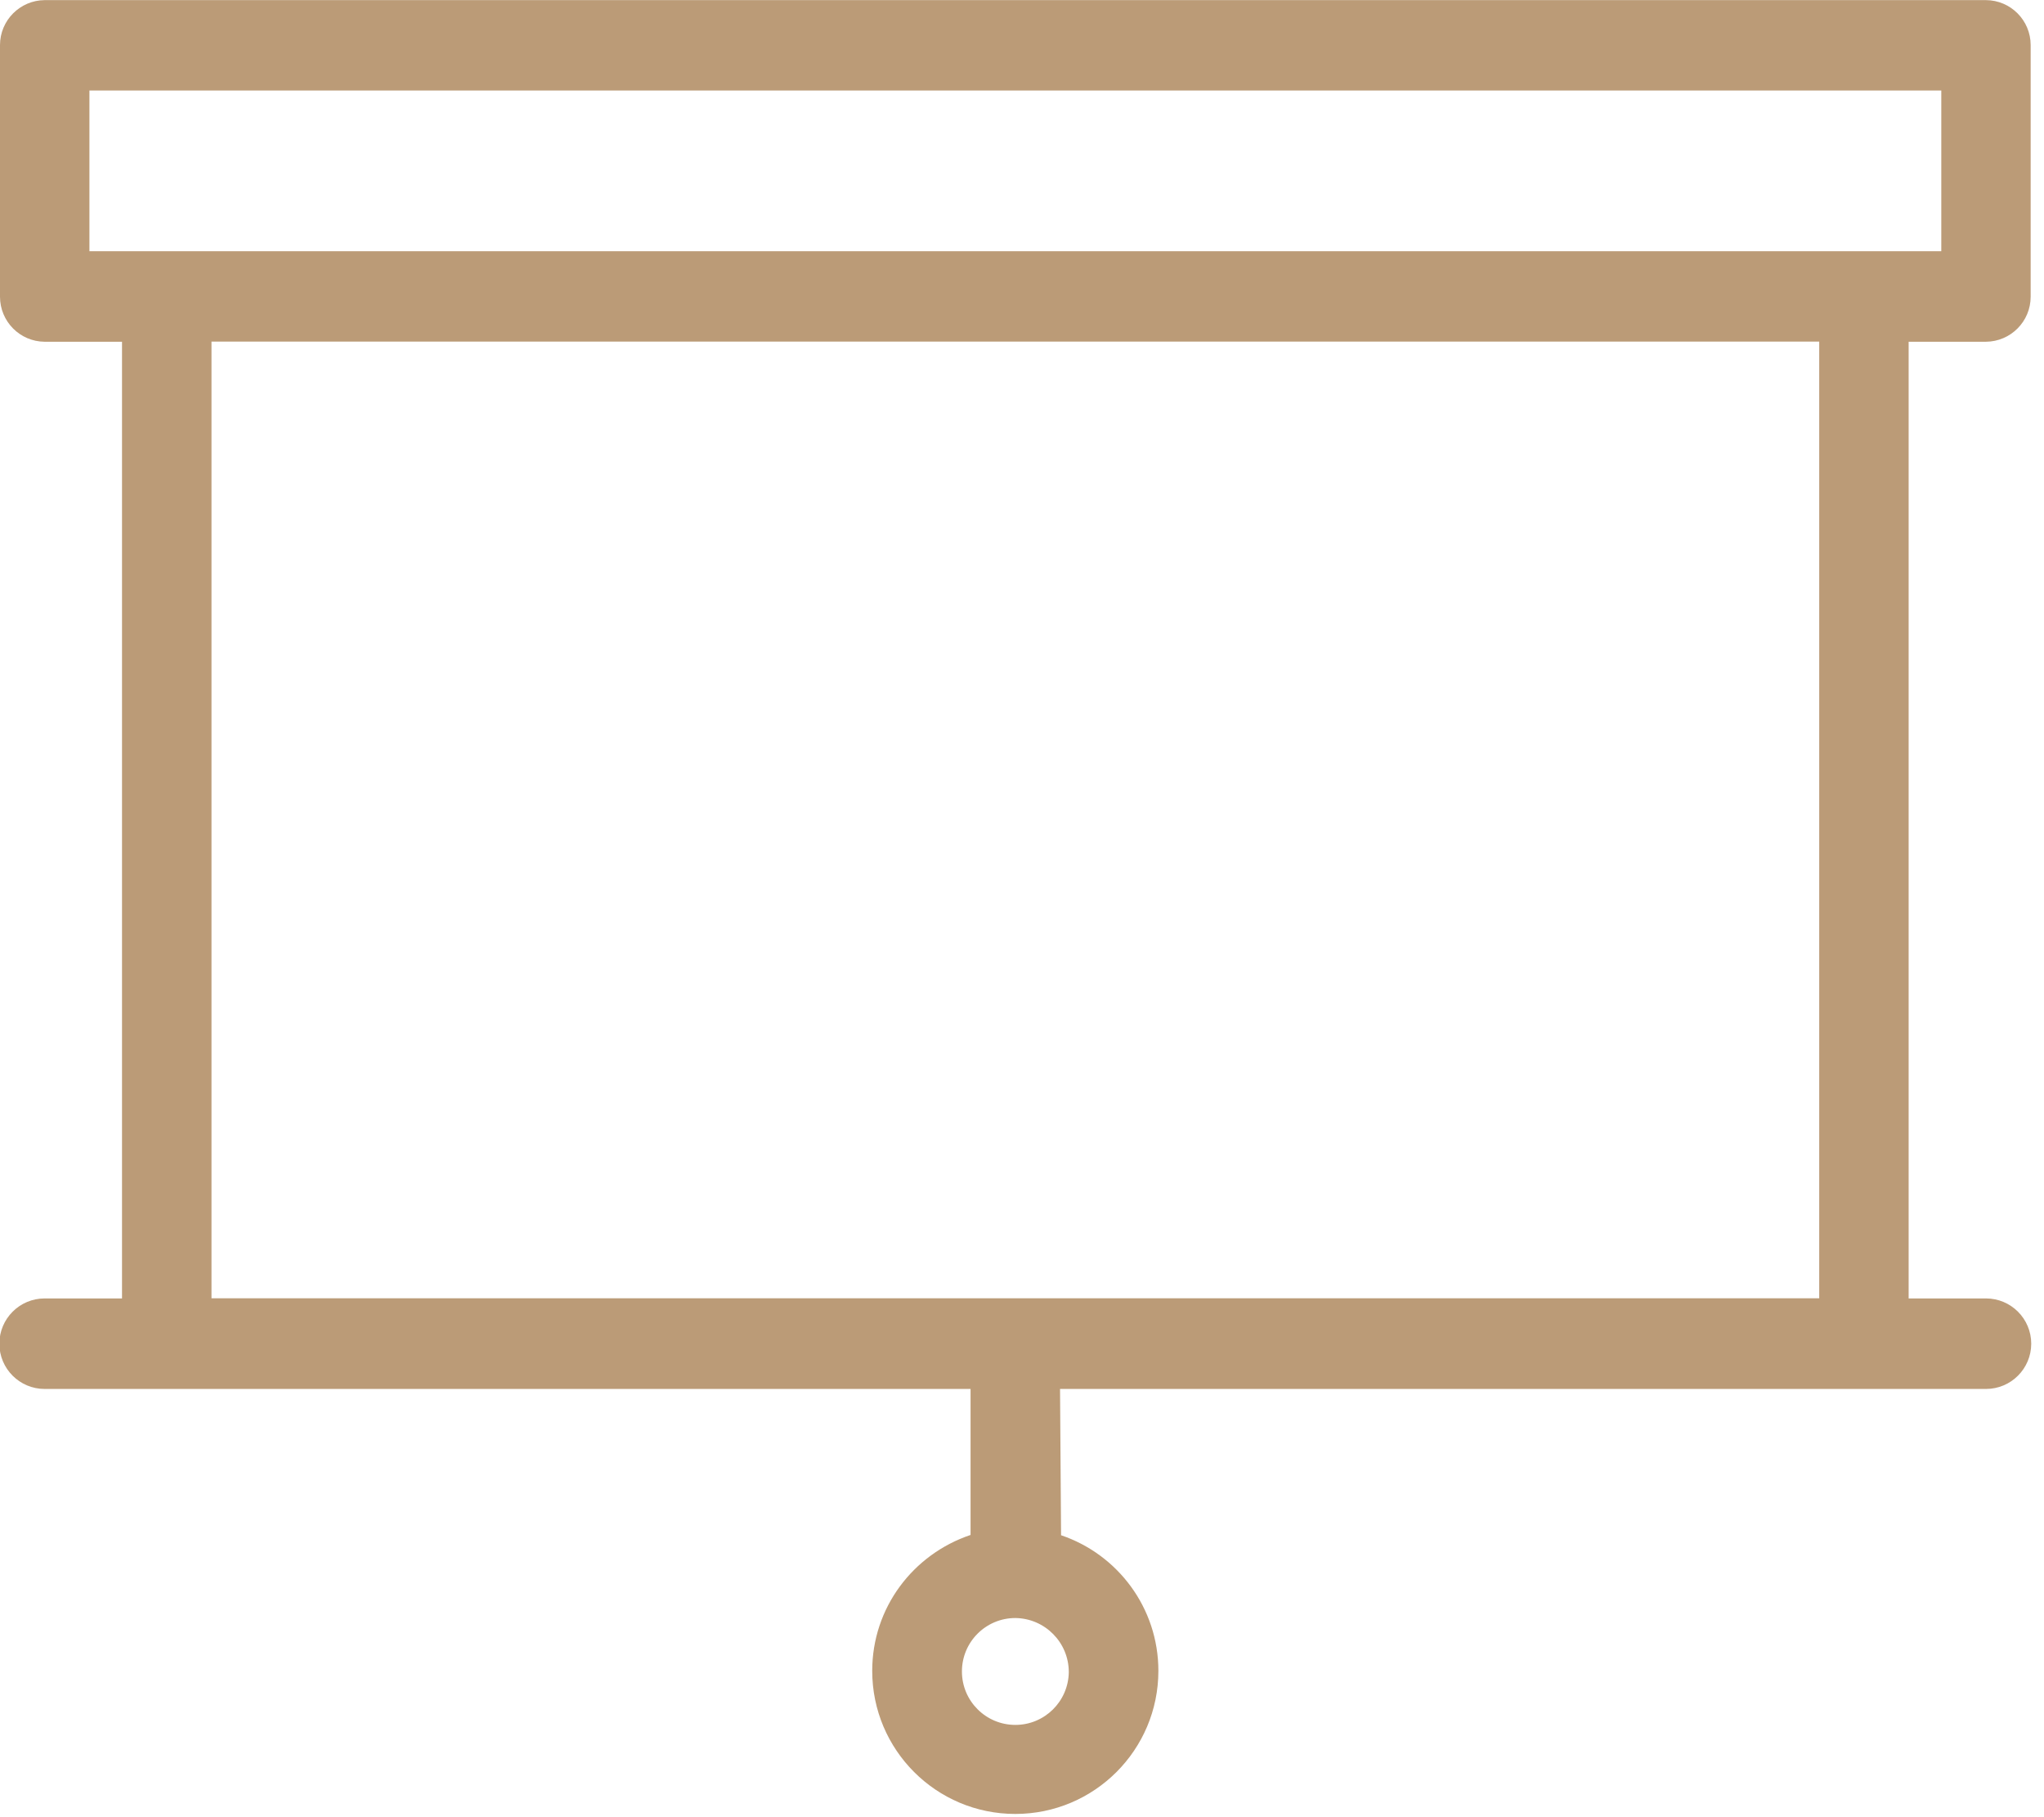
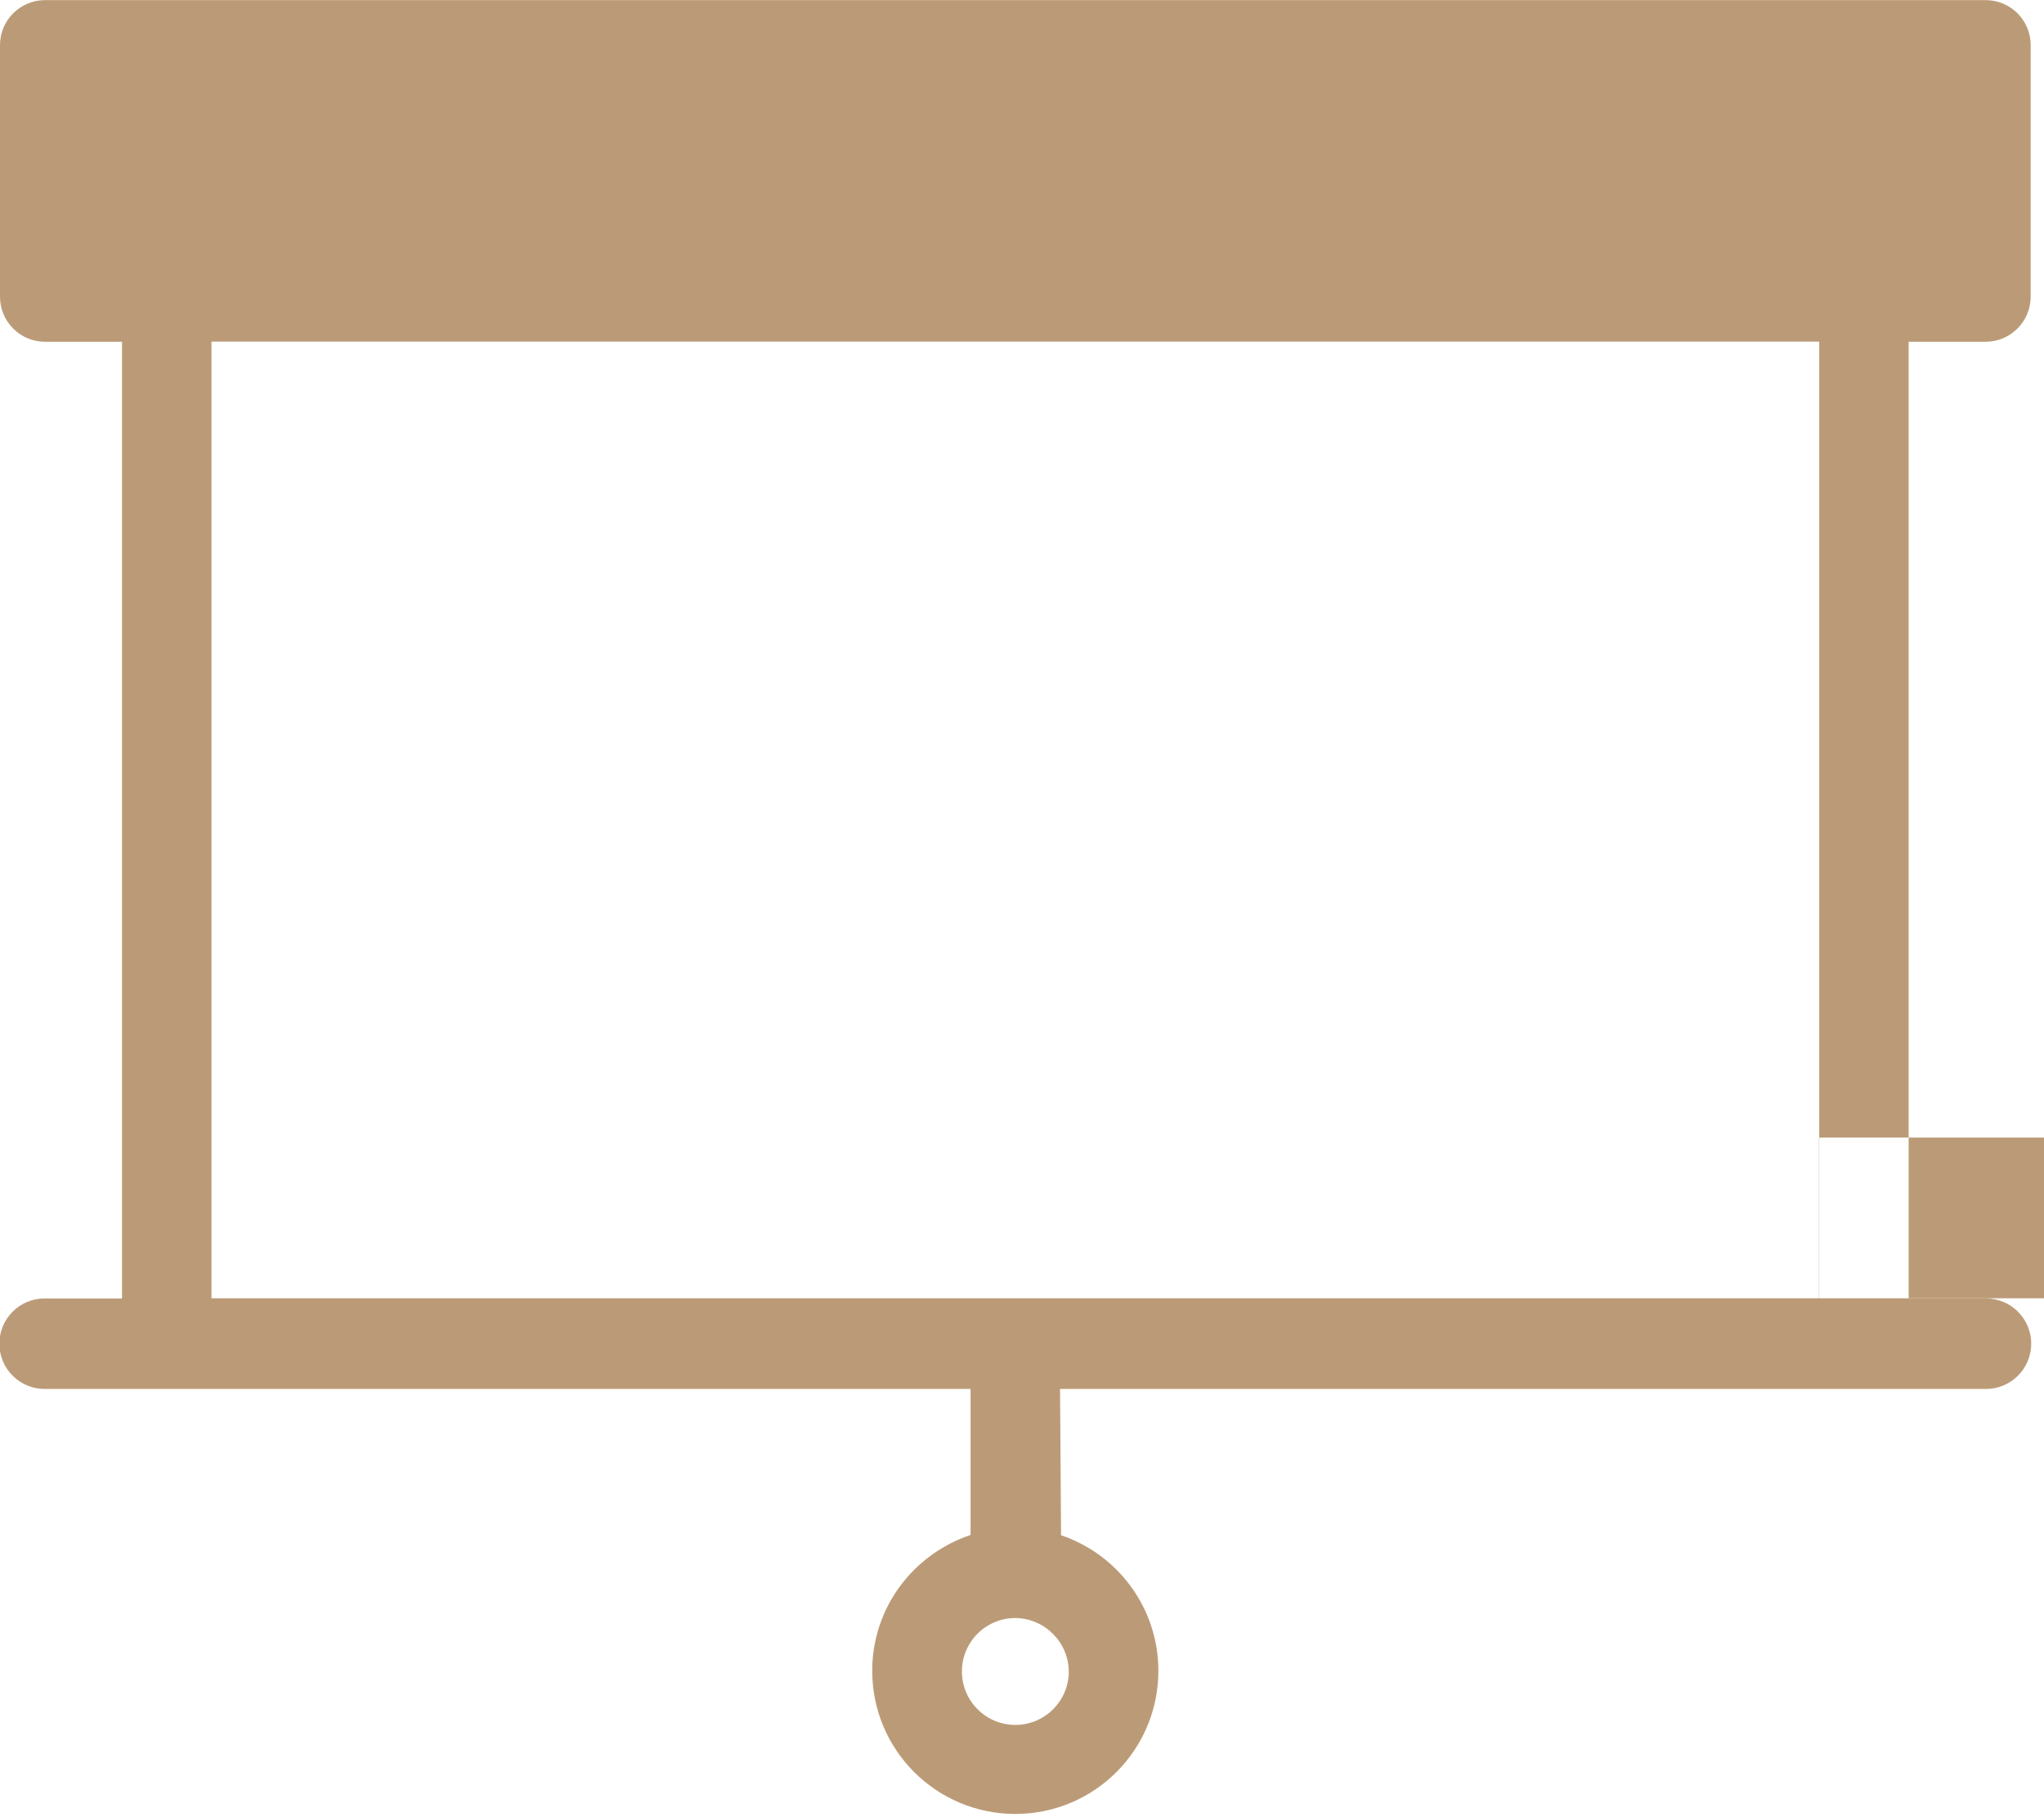
<svg xmlns="http://www.w3.org/2000/svg" version="1.1" width="36" height="32" viewBox="0 0 36 32">
  <title>ekran-stroke</title>
-   <path fill="#bb9b77" d="M34.977 6.018c0.436-0.003 0.788-0.357 0.788-0.793 0-0.001 0-0.003 0-0.004v-4.423c0-0.001 0-0.002 0-0.004 0-0.436-0.352-0.79-0.788-0.792h-34.19c-0.435 0.003-0.787 0.357-0.787 0.792 0 0.001 0 0.003 0 0.004v4.423c0 0.001 0 0.002 0 0.004 0 0.436 0.351 0.79 0.786 0.793h1.363v16.847h-1.363c-0.44 0-0.797 0.357-0.797 0.797s0.357 0.797 0.797 0.797h16.308v2.571c-1.014 0.341-1.732 1.283-1.732 2.393 0 1.392 1.128 2.52 2.52 2.52s2.52-1.128 2.52-2.52c0-1.11-0.718-2.052-1.714-2.388l-0.018-2.576h16.308c0.44 0 0.797-0.357 0.797-0.797s-0.357-0.797-0.797-0.797h-1.362v-16.847h1.362zM18.824 29.45c-0.009 0.513-0.427 0.925-0.941 0.925-0.52 0-0.941-0.421-0.941-0.941s0.421-0.941 0.941-0.941c0.521 0.006 0.941 0.43 0.941 0.951 0 0.002 0 0.004-0 0.006zM32.037 22.862h-28.312v-16.847h28.316v16.847zM1.575 4.424v-2.83h32.616v2.83h-32.616z" />
+   <path fill="#bb9b77" d="M34.977 6.018c0.436-0.003 0.788-0.357 0.788-0.793 0-0.001 0-0.003 0-0.004v-4.423c0-0.001 0-0.002 0-0.004 0-0.436-0.352-0.79-0.788-0.792h-34.19c-0.435 0.003-0.787 0.357-0.787 0.792 0 0.001 0 0.003 0 0.004v4.423c0 0.001 0 0.002 0 0.004 0 0.436 0.351 0.79 0.786 0.793h1.363v16.847h-1.363c-0.44 0-0.797 0.357-0.797 0.797s0.357 0.797 0.797 0.797h16.308v2.571c-1.014 0.341-1.732 1.283-1.732 2.393 0 1.392 1.128 2.52 2.52 2.52s2.52-1.128 2.52-2.52c0-1.11-0.718-2.052-1.714-2.388l-0.018-2.576h16.308c0.44 0 0.797-0.357 0.797-0.797s-0.357-0.797-0.797-0.797h-1.362v-16.847h1.362zM18.824 29.45c-0.009 0.513-0.427 0.925-0.941 0.925-0.52 0-0.941-0.421-0.941-0.941s0.421-0.941 0.941-0.941c0.521 0.006 0.941 0.43 0.941 0.951 0 0.002 0 0.004-0 0.006zM32.037 22.862h-28.312v-16.847h28.316v16.847zv-2.83h32.616v2.83h-32.616z" />
</svg>